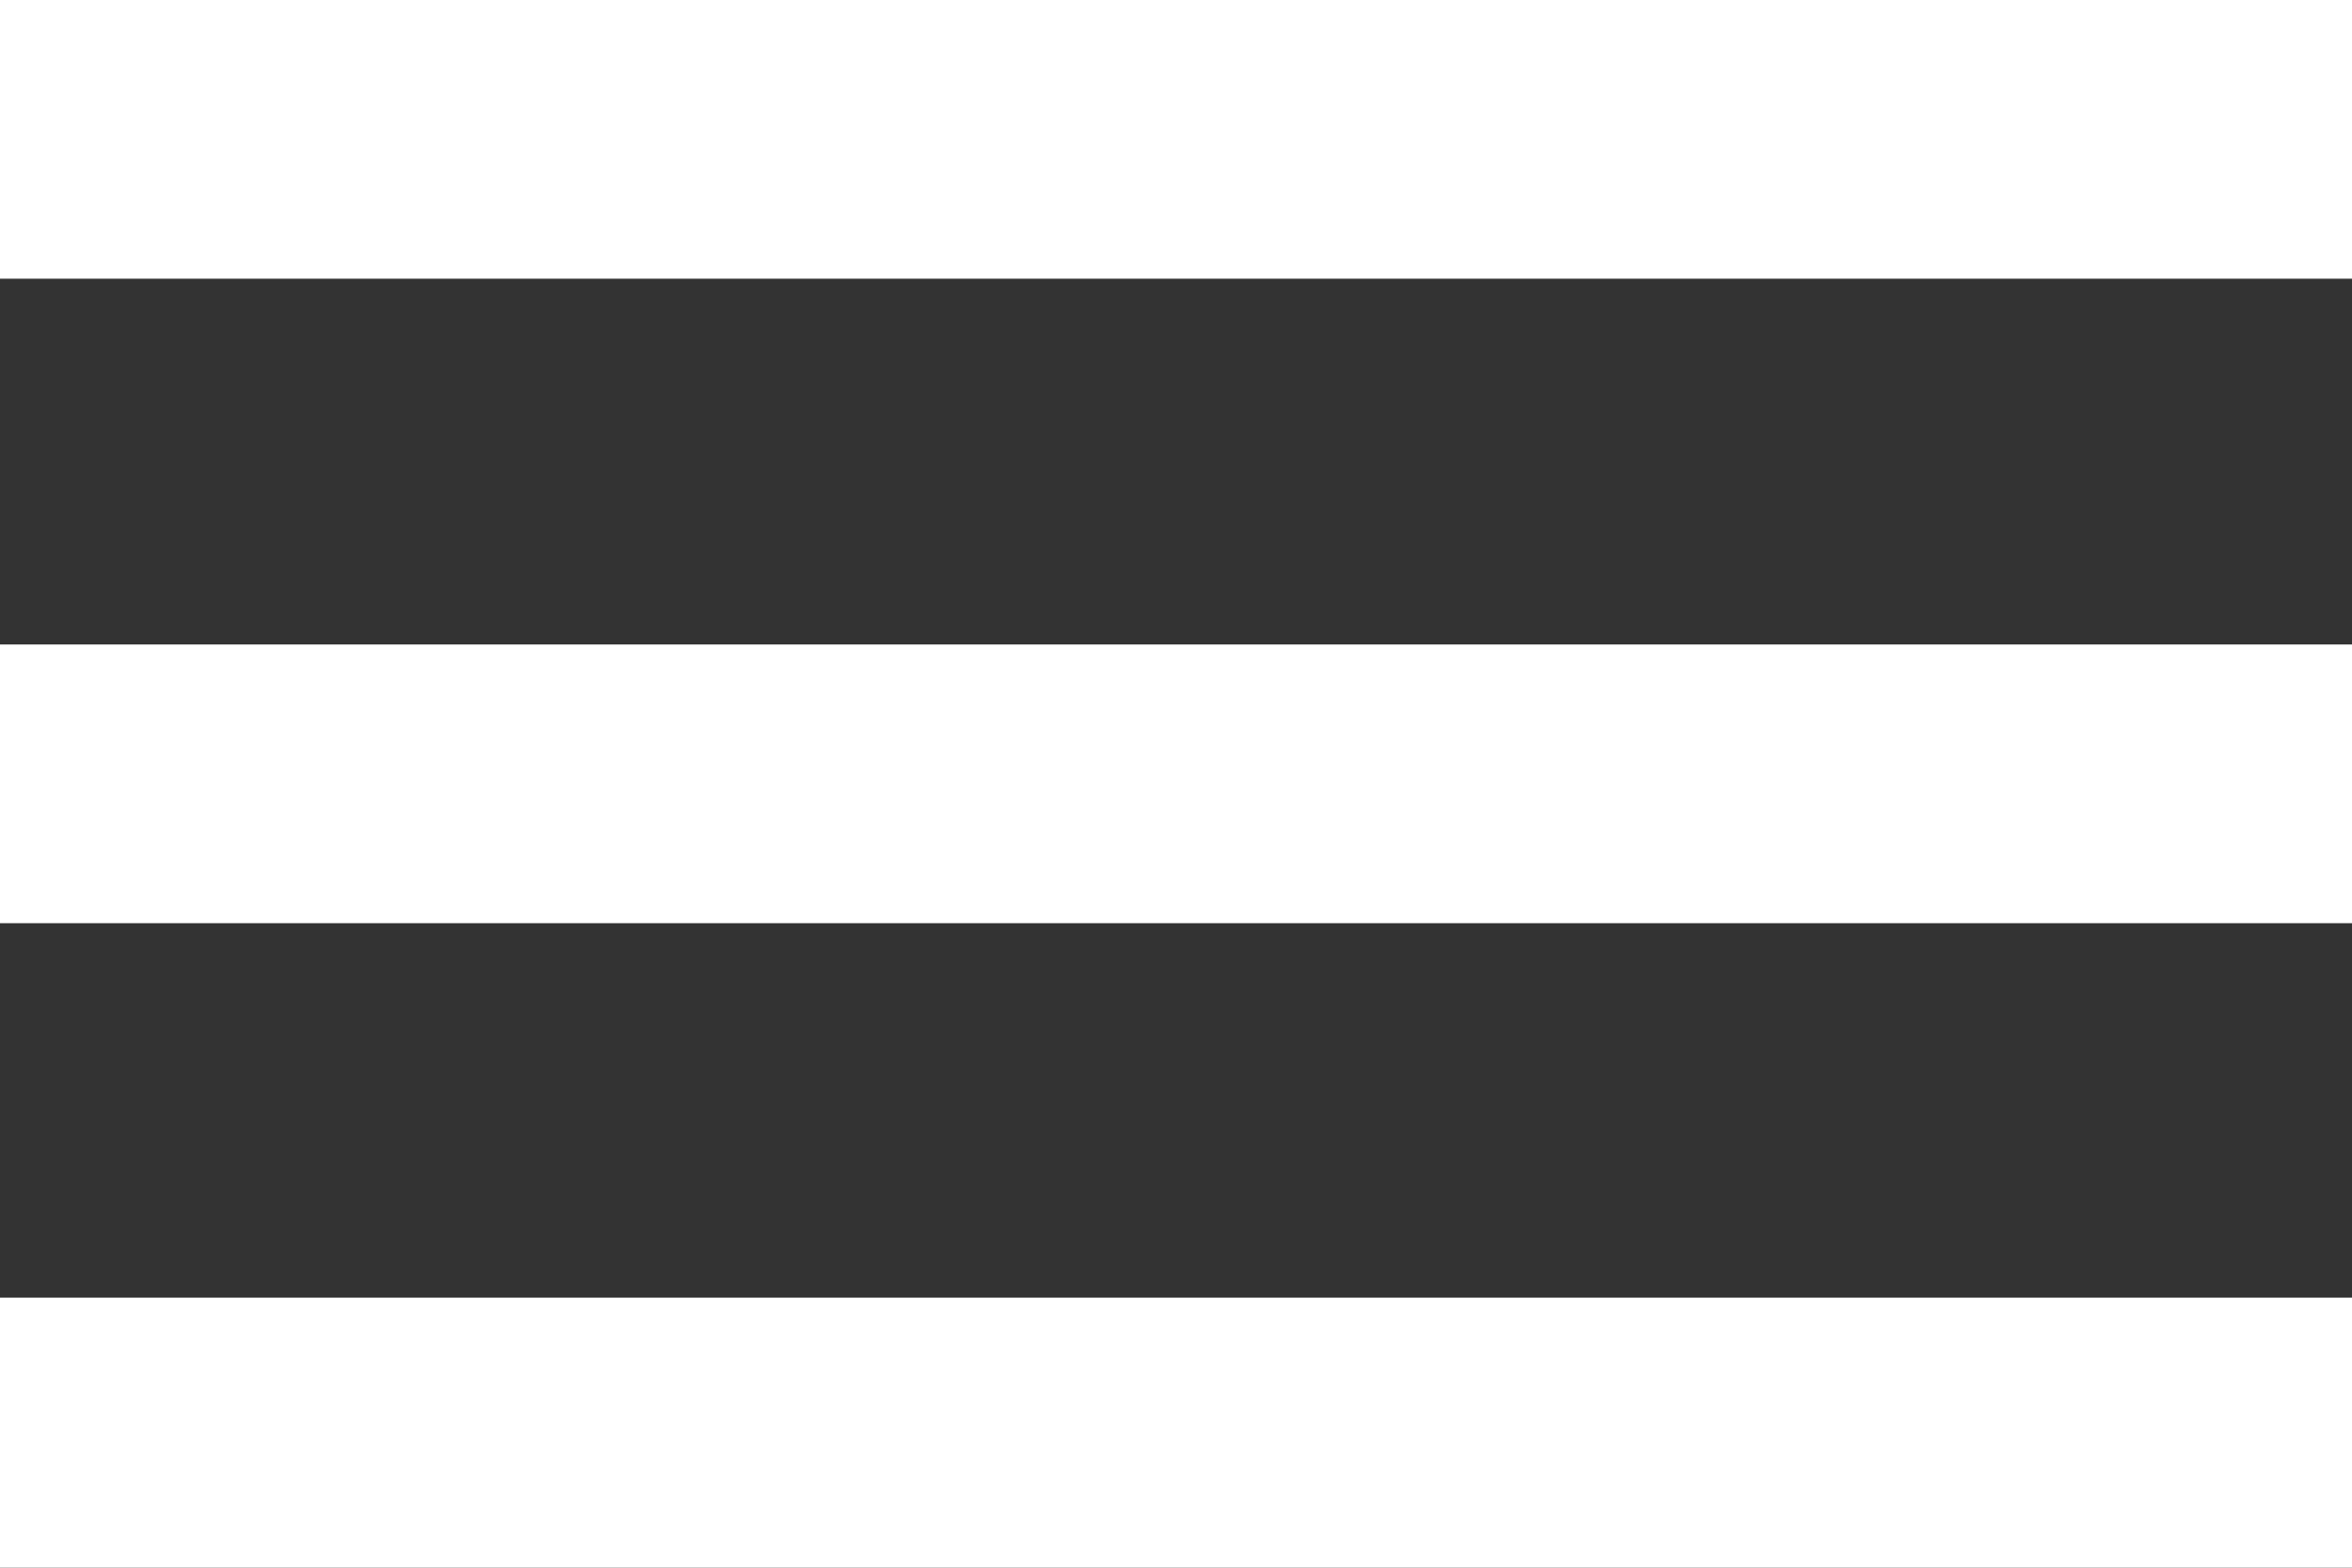
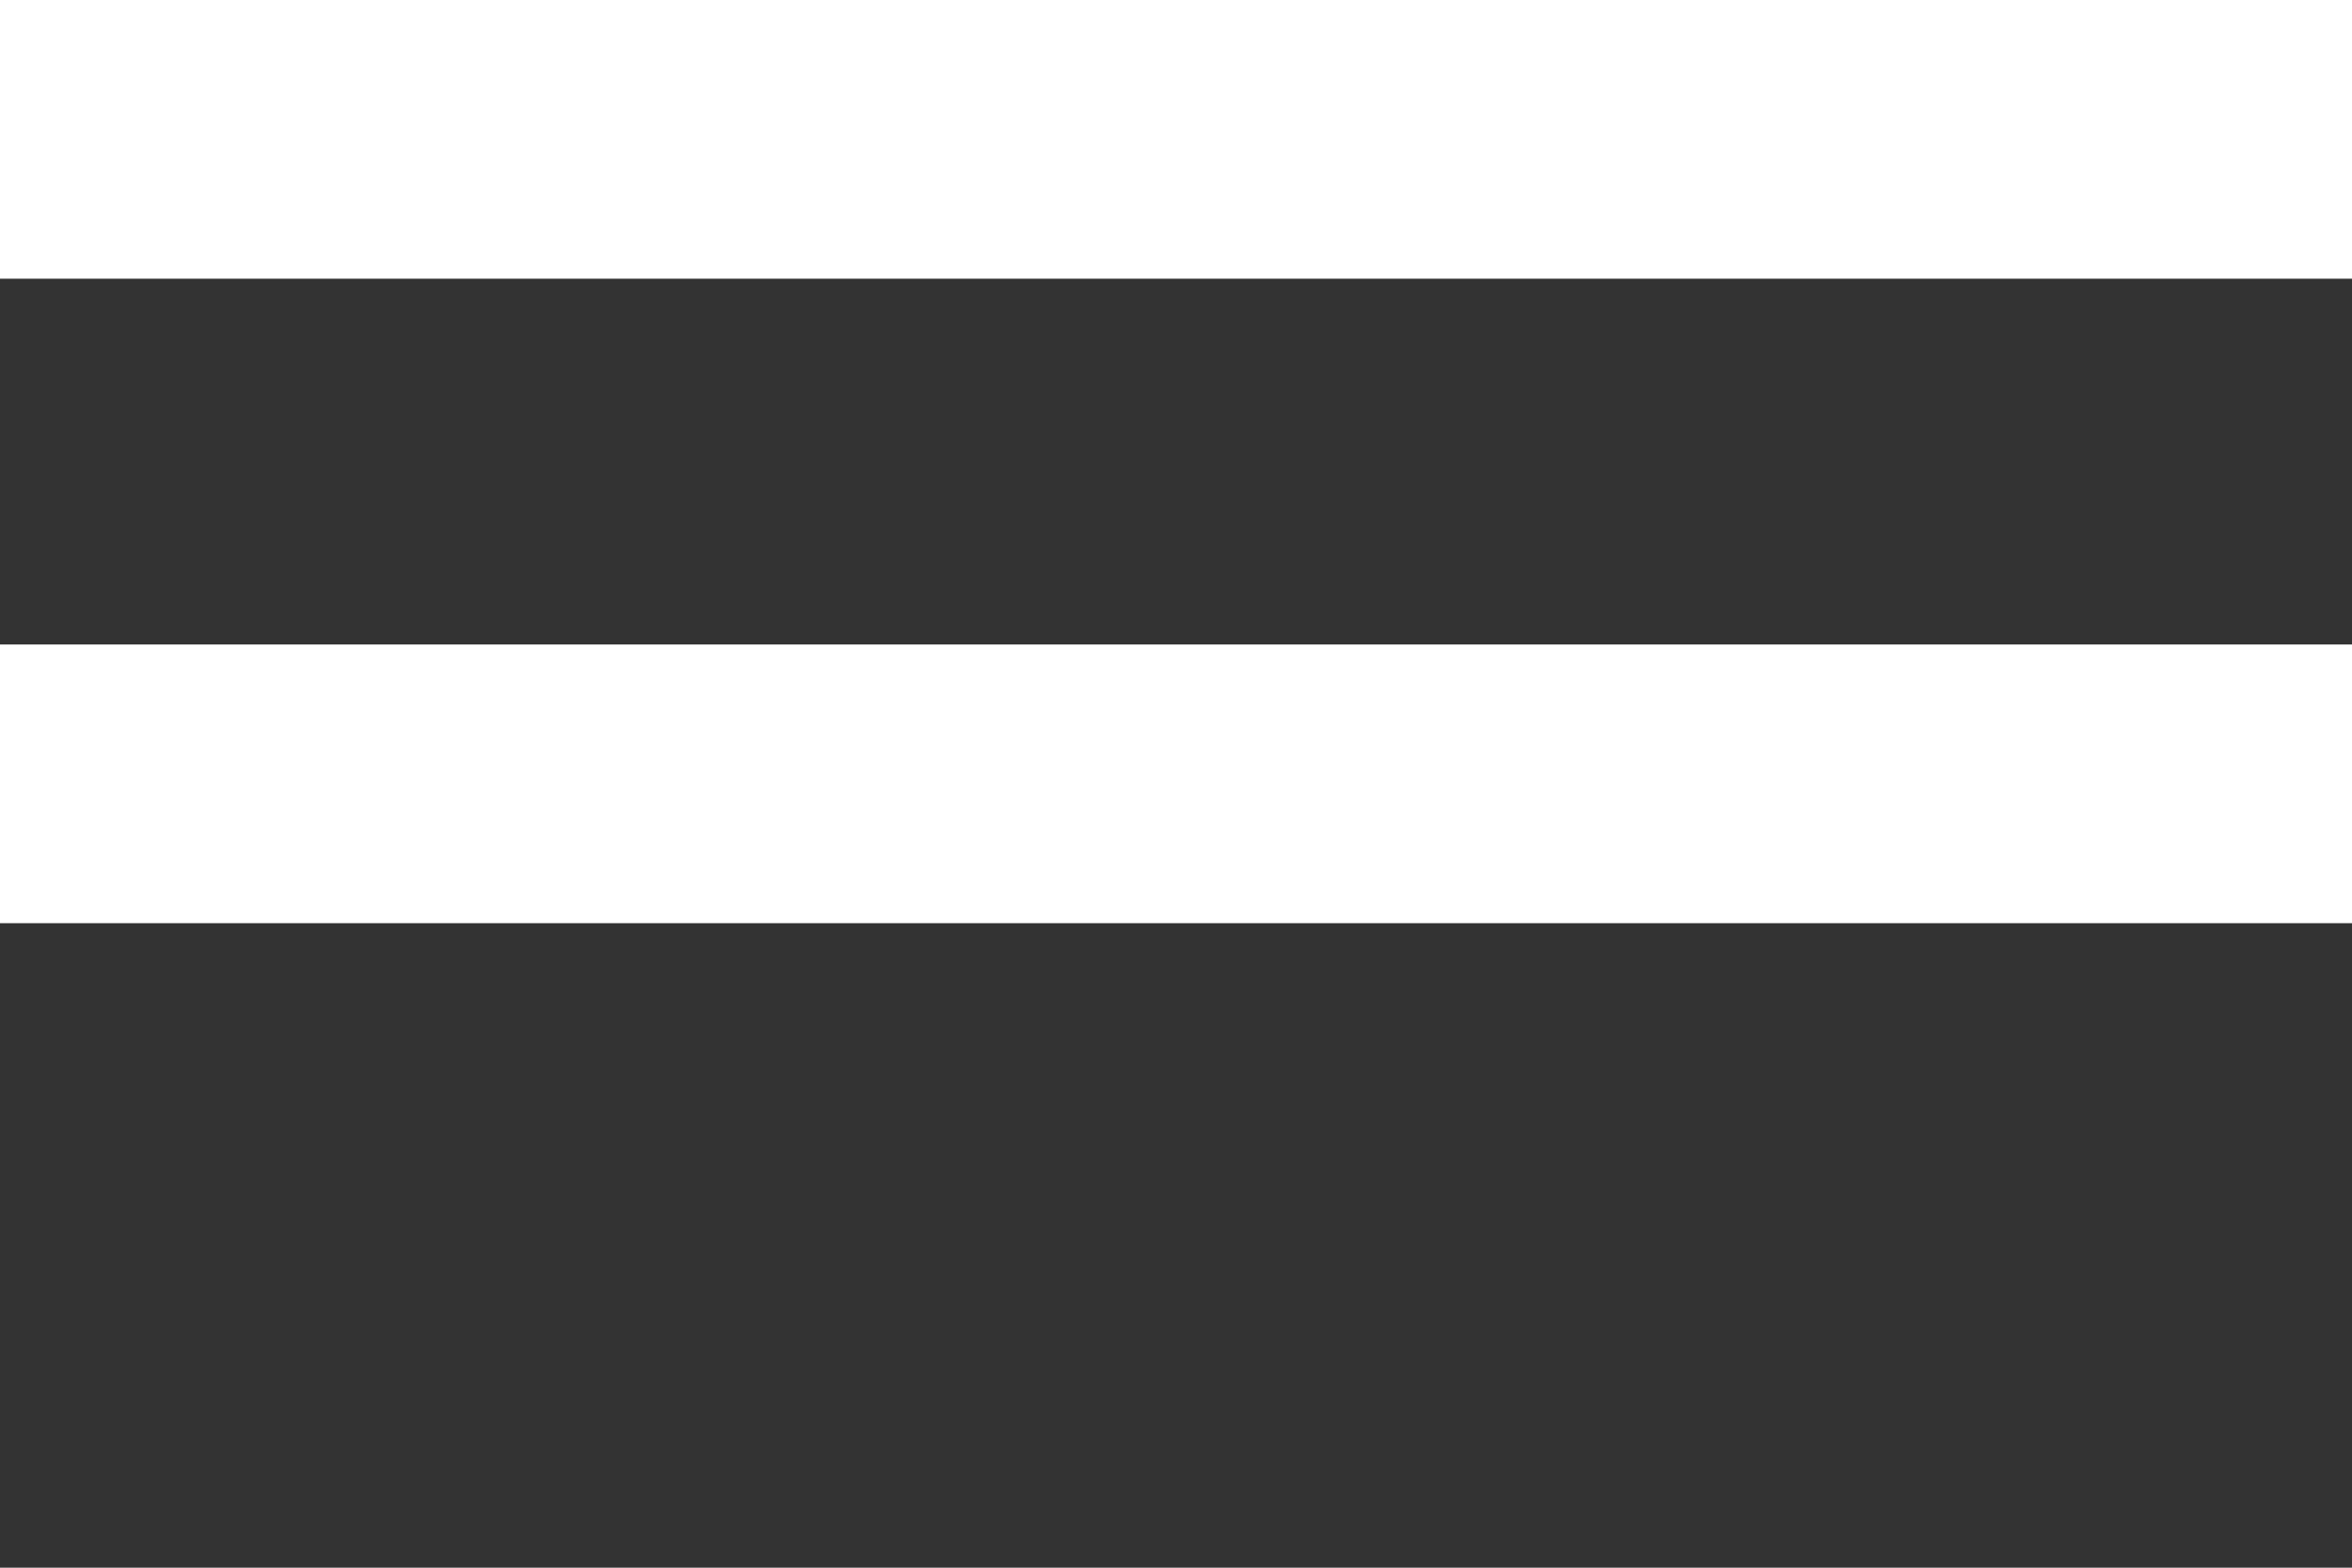
<svg xmlns="http://www.w3.org/2000/svg" id="Livello_1" version="1.1" viewBox="0 0 27 18">
  <rect x="0" y="0" width="27" height="18" fill="#333333" stroke="none" />
  <defs>
    <style>
      .st0 {
        fill: #fff;
      }
    </style>
  </defs>
  <rect class="st0" width="27" height="3.2" />
  <rect class="st0" y="7.4" width="27" height="3.2" />
-   <rect class="st0" y="14.9" width="27" height="3.2" />
</svg>